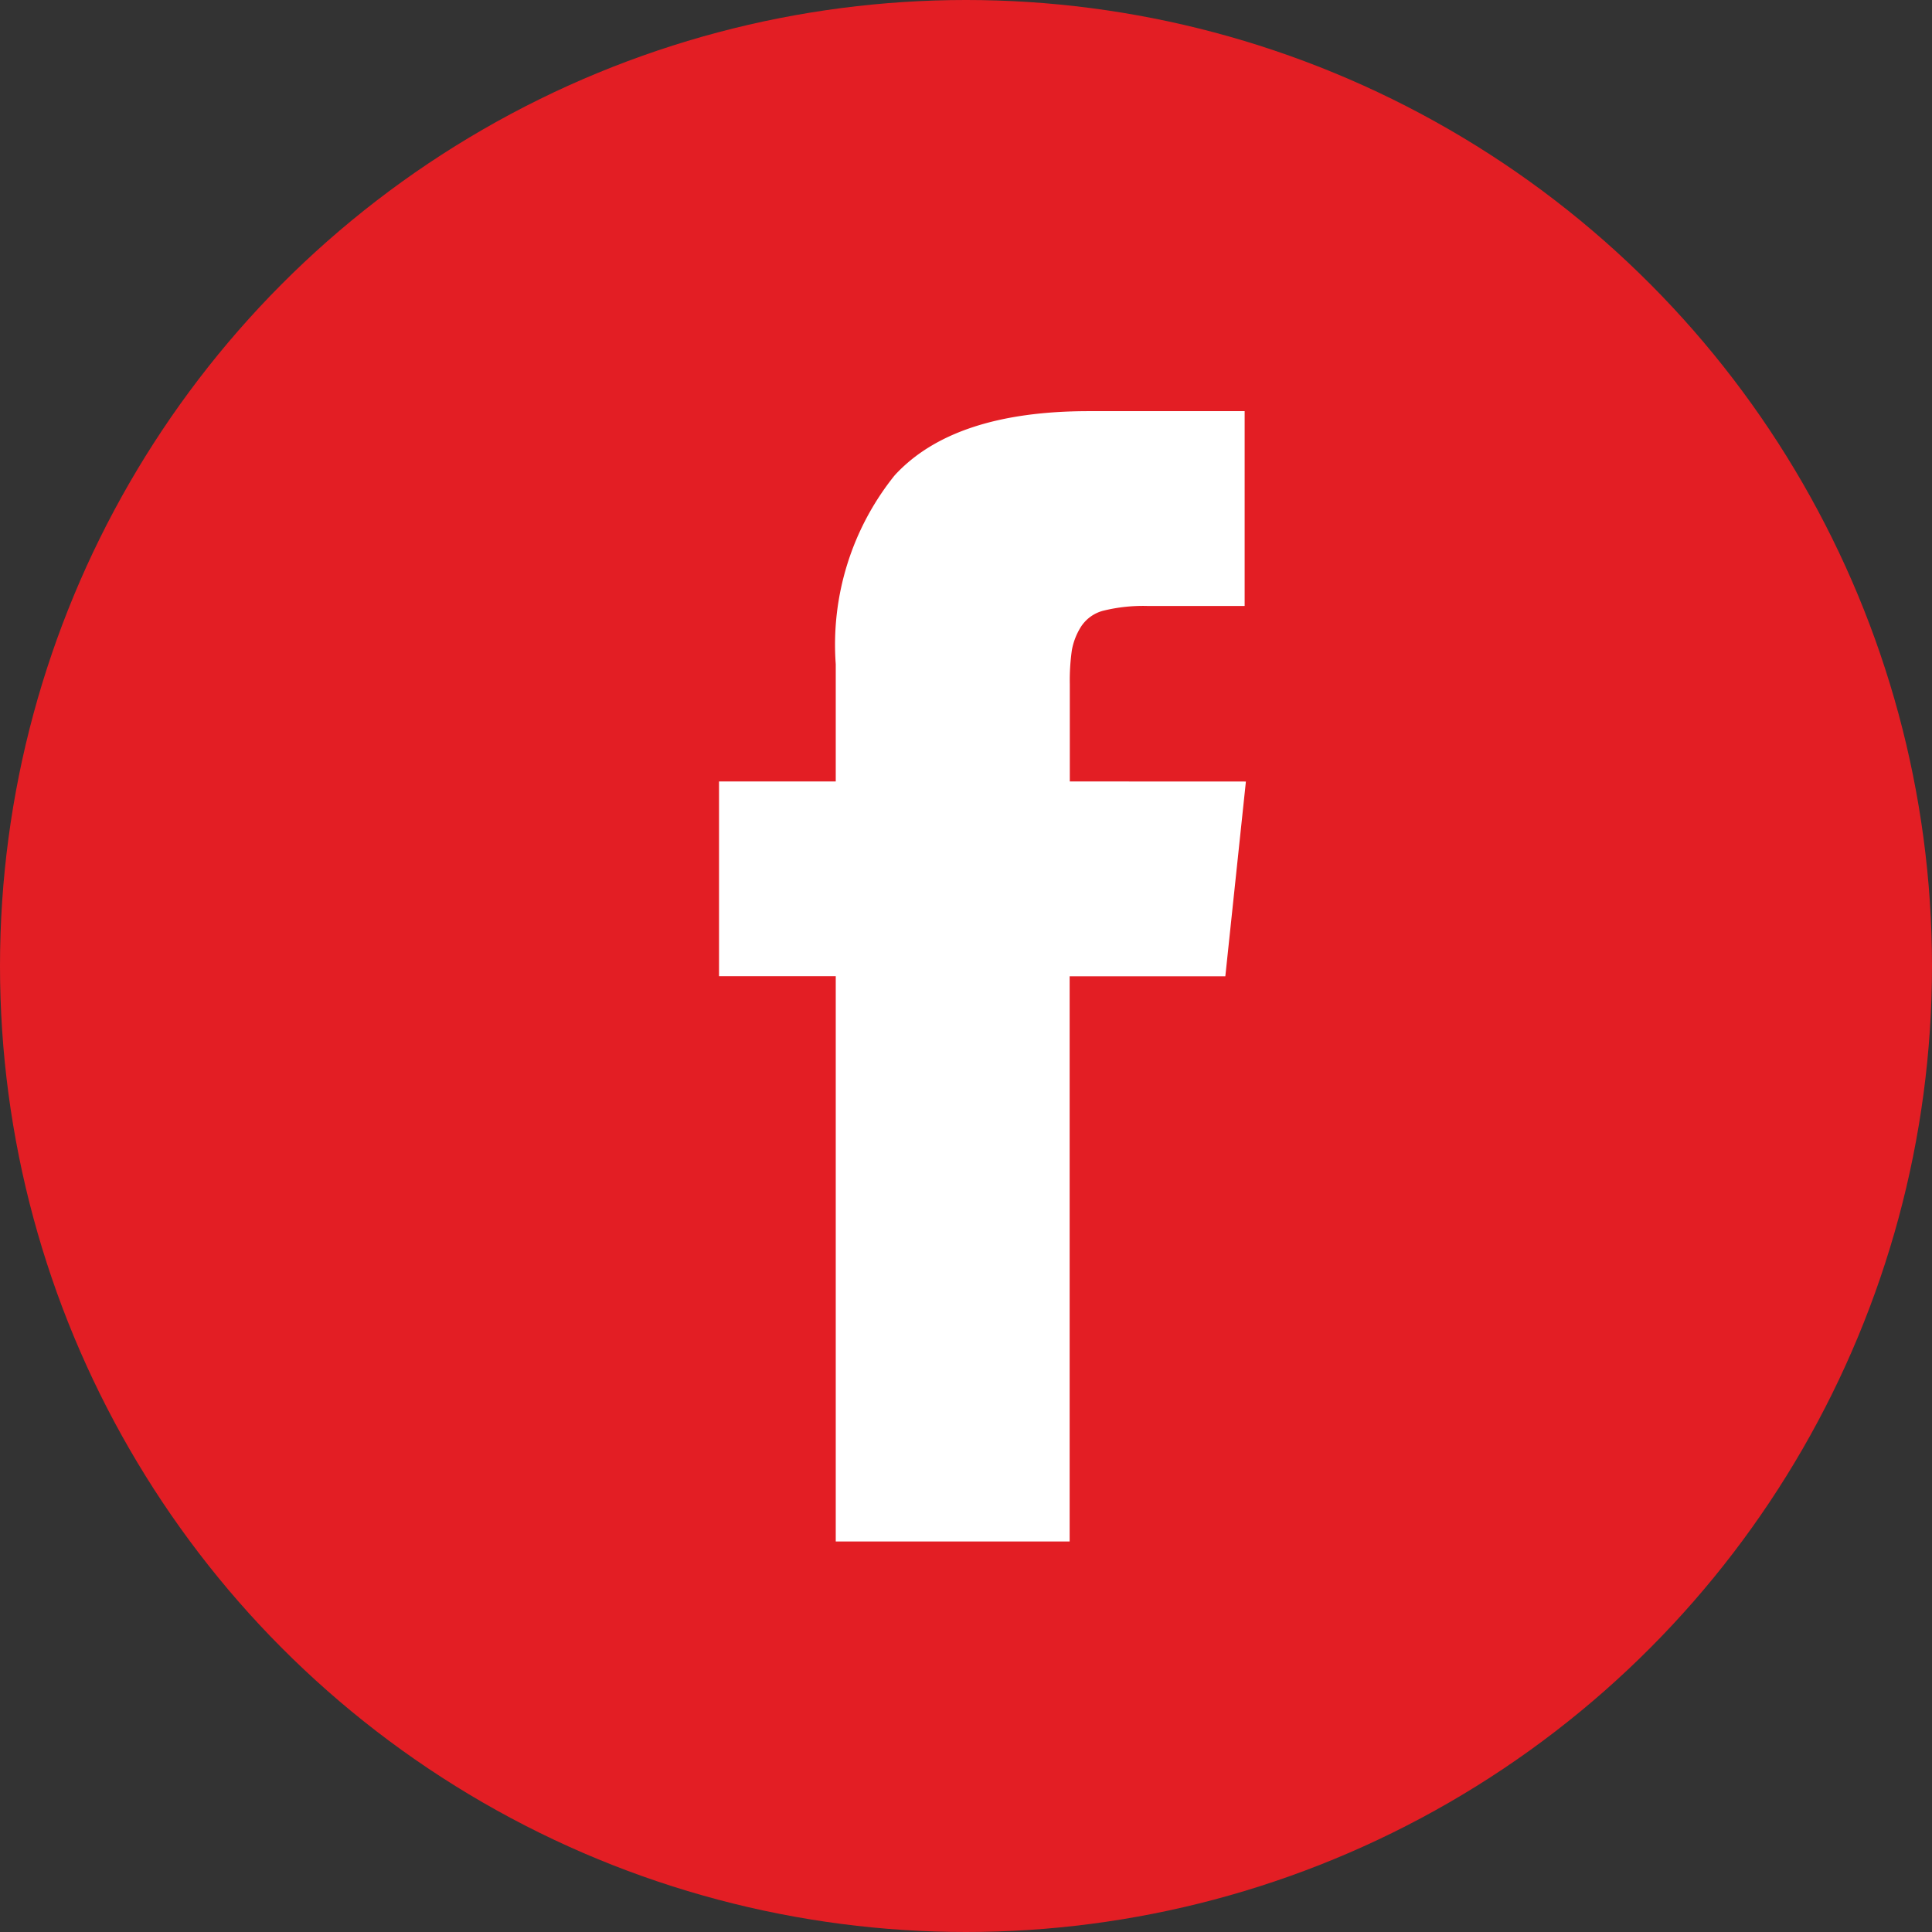
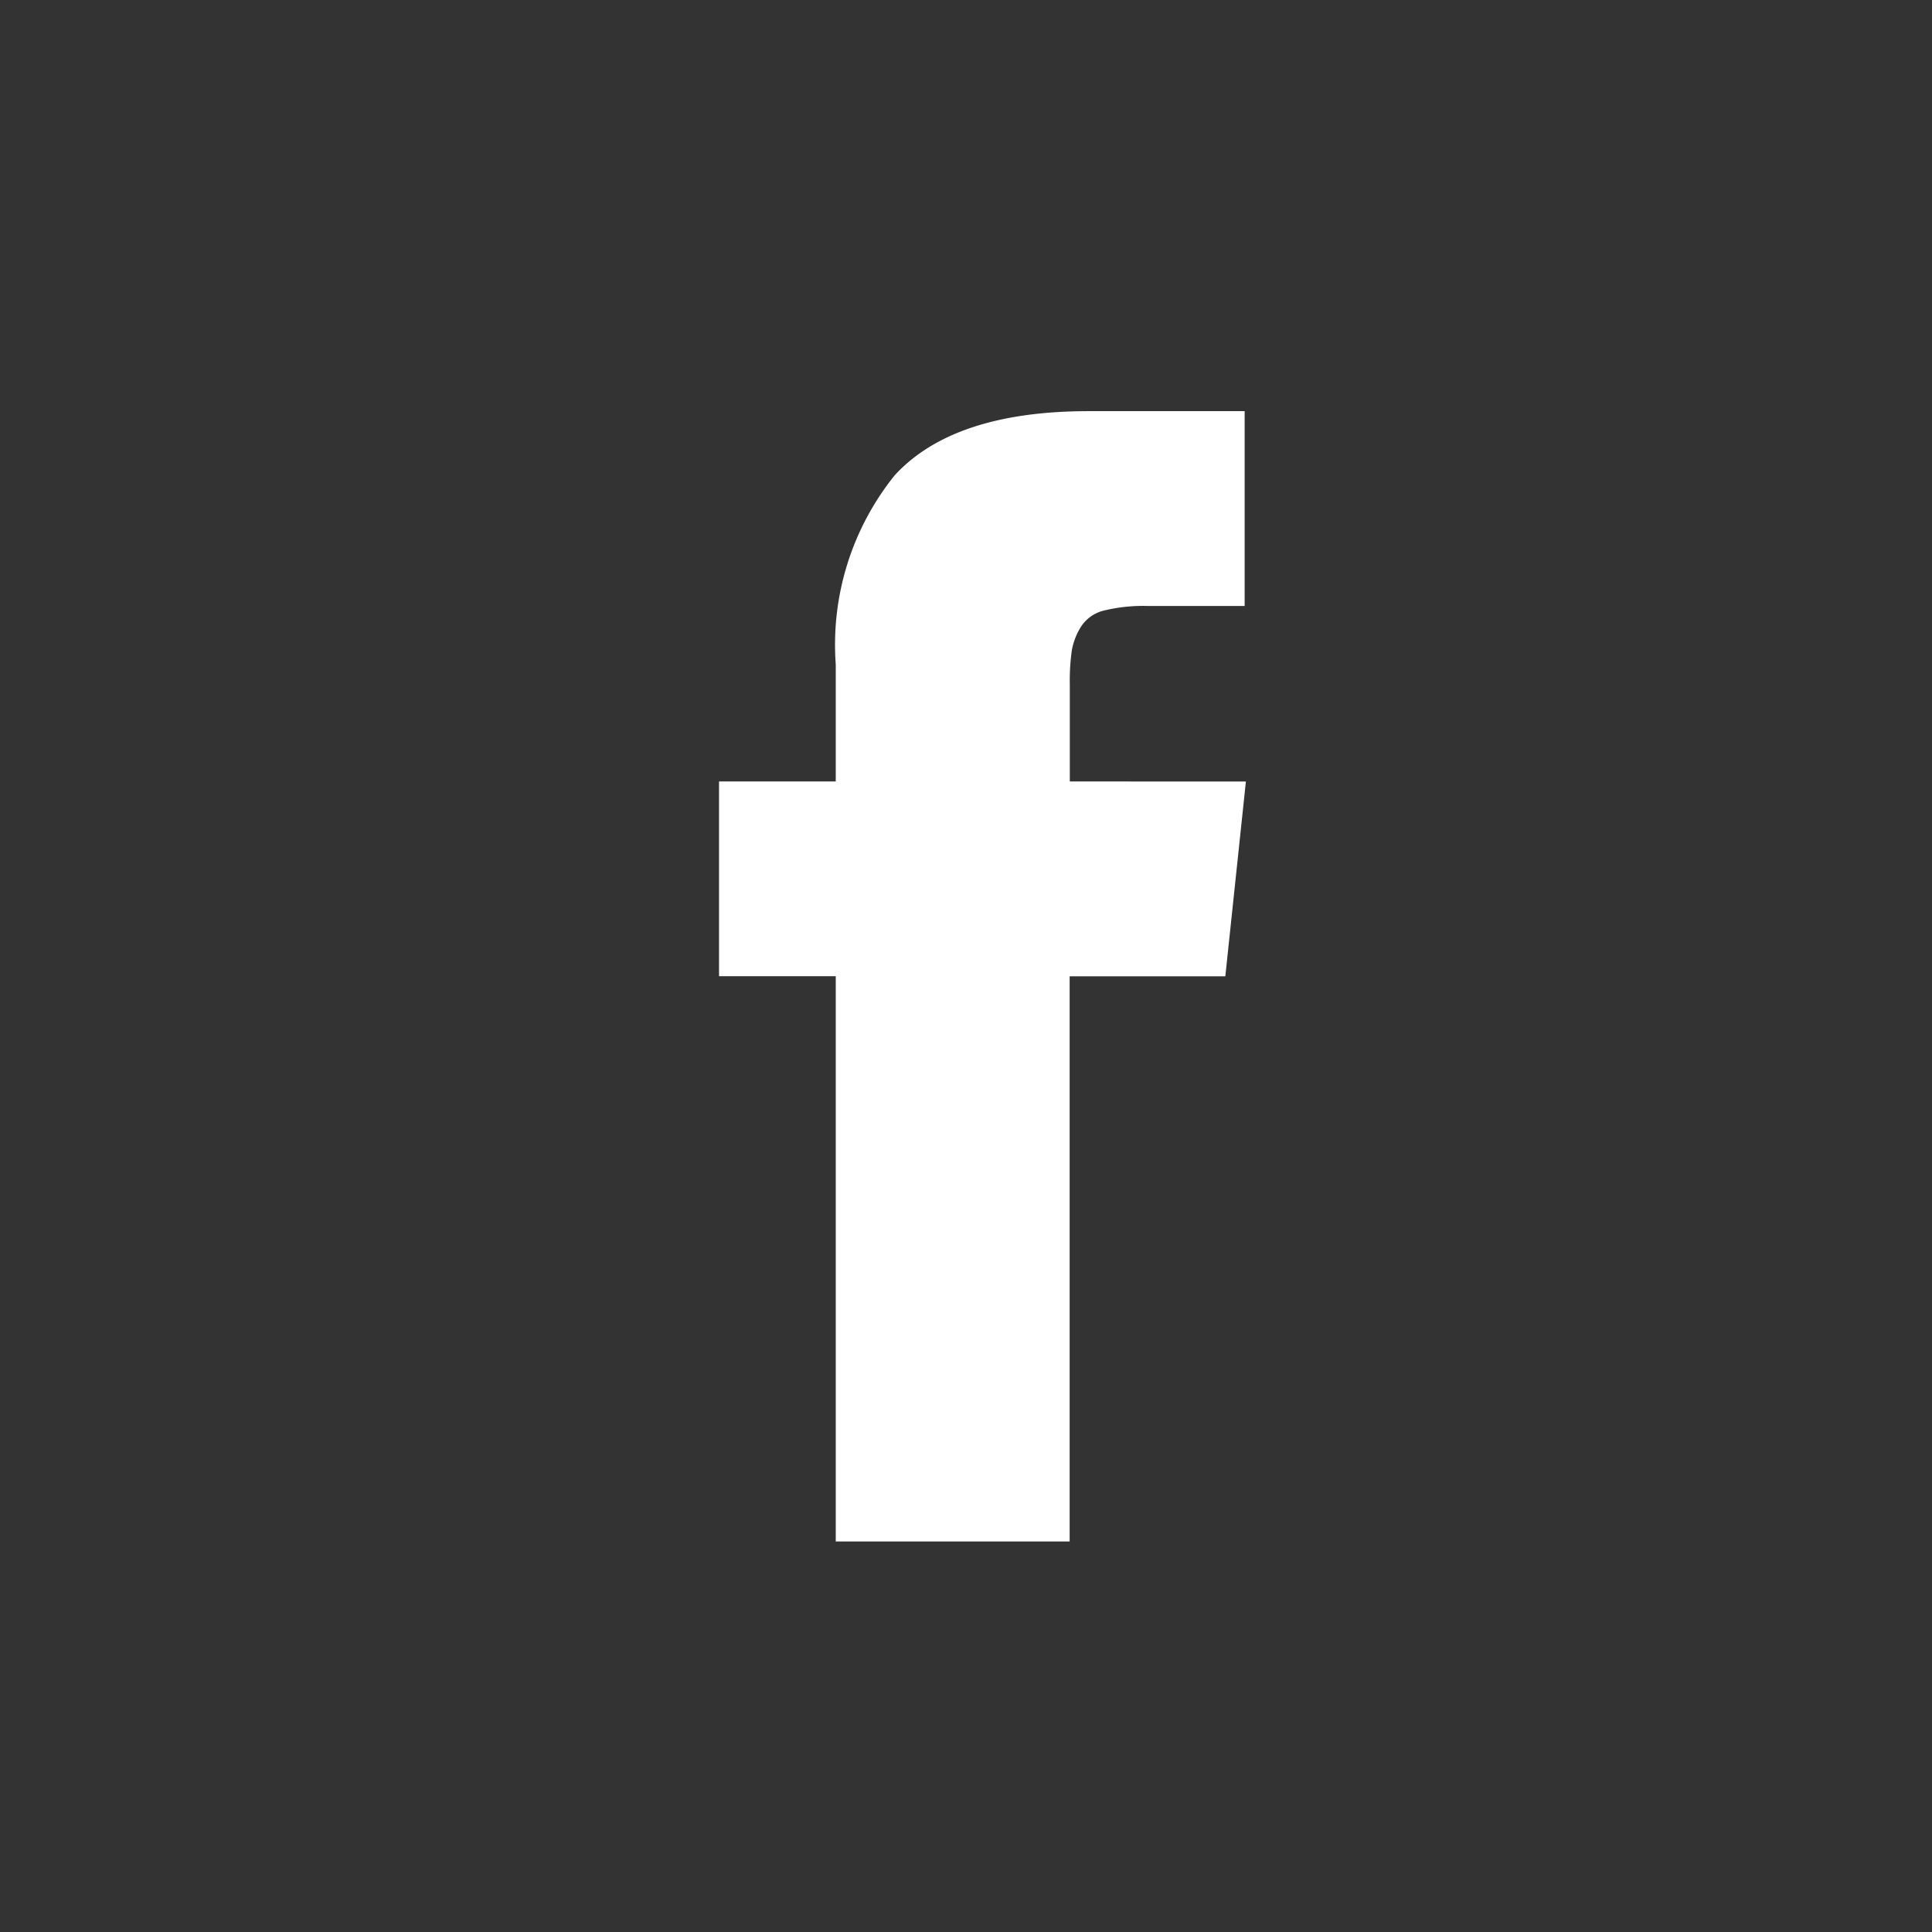
<svg xmlns="http://www.w3.org/2000/svg" width="48" height="48" viewBox="0 0 48 48">
  <rect x="0" y="0" width="48" height="48" fill="#333333" stroke="none" />
  <g id="Group_45" data-name="Group 45" transform="translate(0 0)">
-     <circle id="Ellipse_16" data-name="Ellipse 16" cx="24" cy="24" r="24" transform="translate(0 0)" fill="#e31e24" />
    <g id="facebook-logo_1_" data-name="facebook-logo (1)" transform="translate(17.871 10.215)">
      <path id="Path_63" data-name="Path 63" d="M134.327,9.2V6.782a5.33,5.33,0,0,1,.051-.843,1.637,1.637,0,0,1,.23-.588.94.94,0,0,1,.579-.4,4.125,4.125,0,0,1,1.065-.111h2.419V0H134.8q-3.357,0-4.823,1.593a6.711,6.711,0,0,0-1.465,4.695V9.2h-2.9v4.839h2.9V28.082h5.811V14.041h3.868l.511-4.839Z" transform="translate(-125.619)" fill="#fff" />
    </g>
  </g>
</svg>